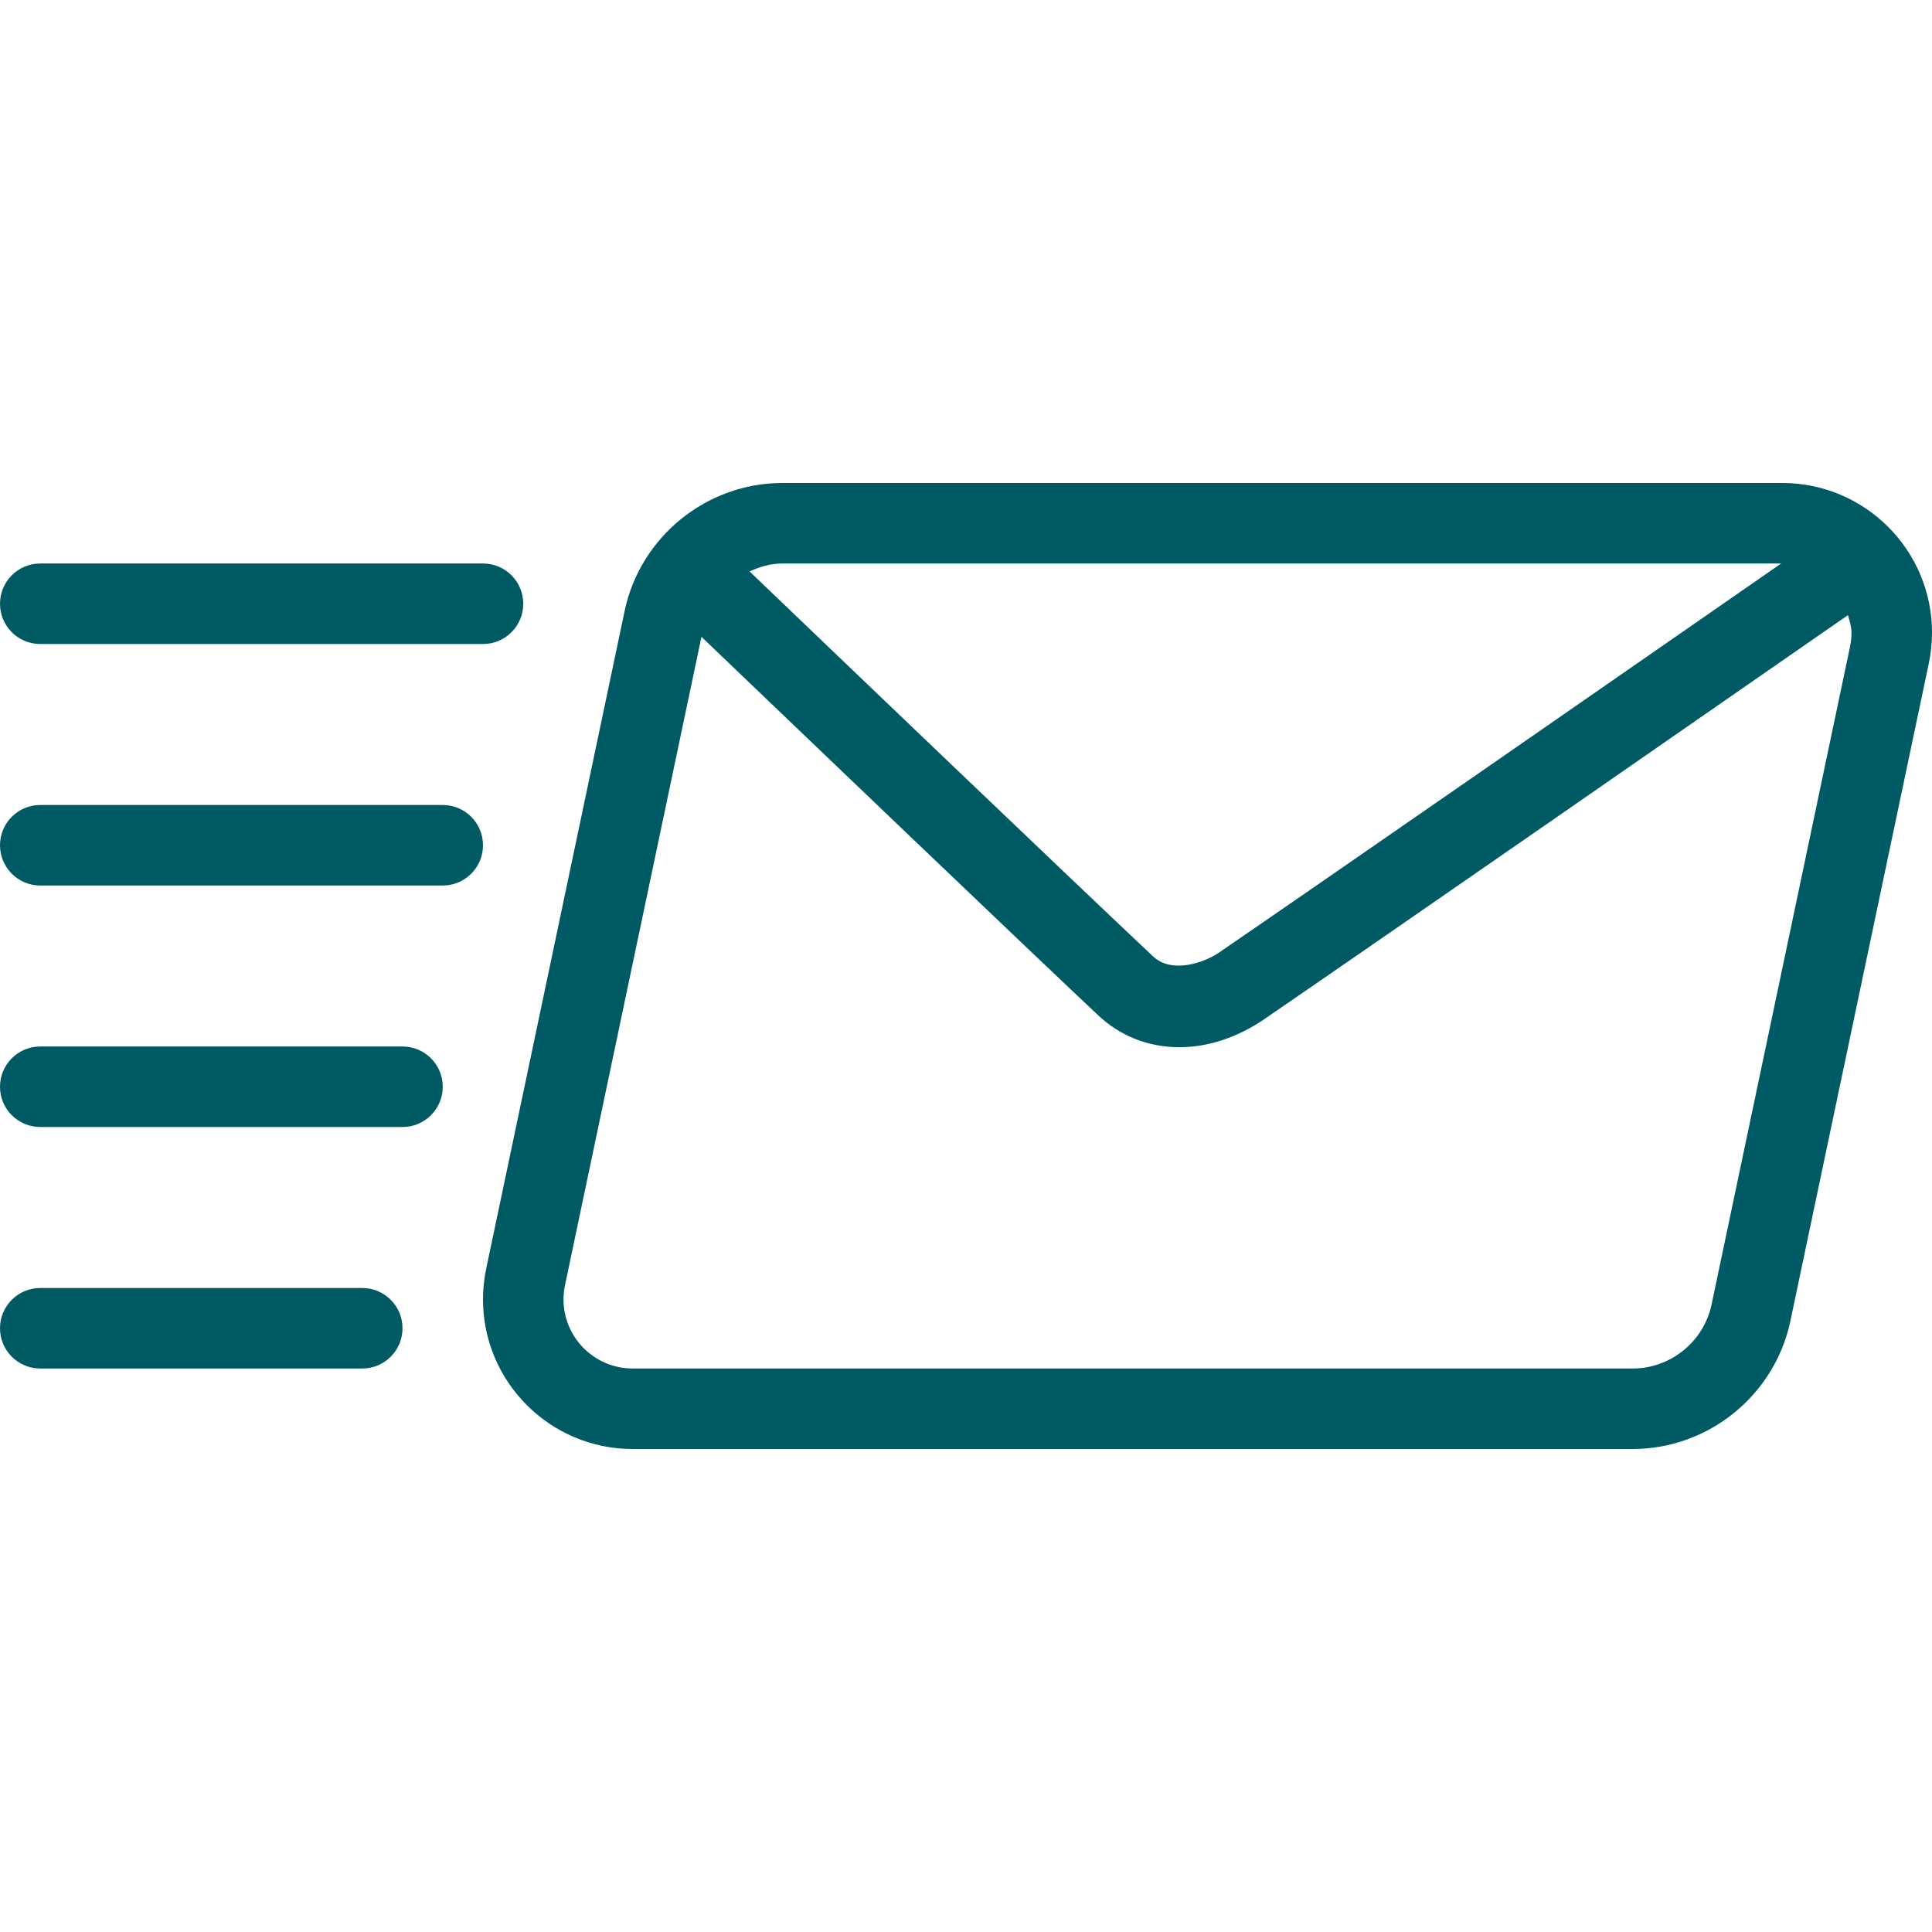
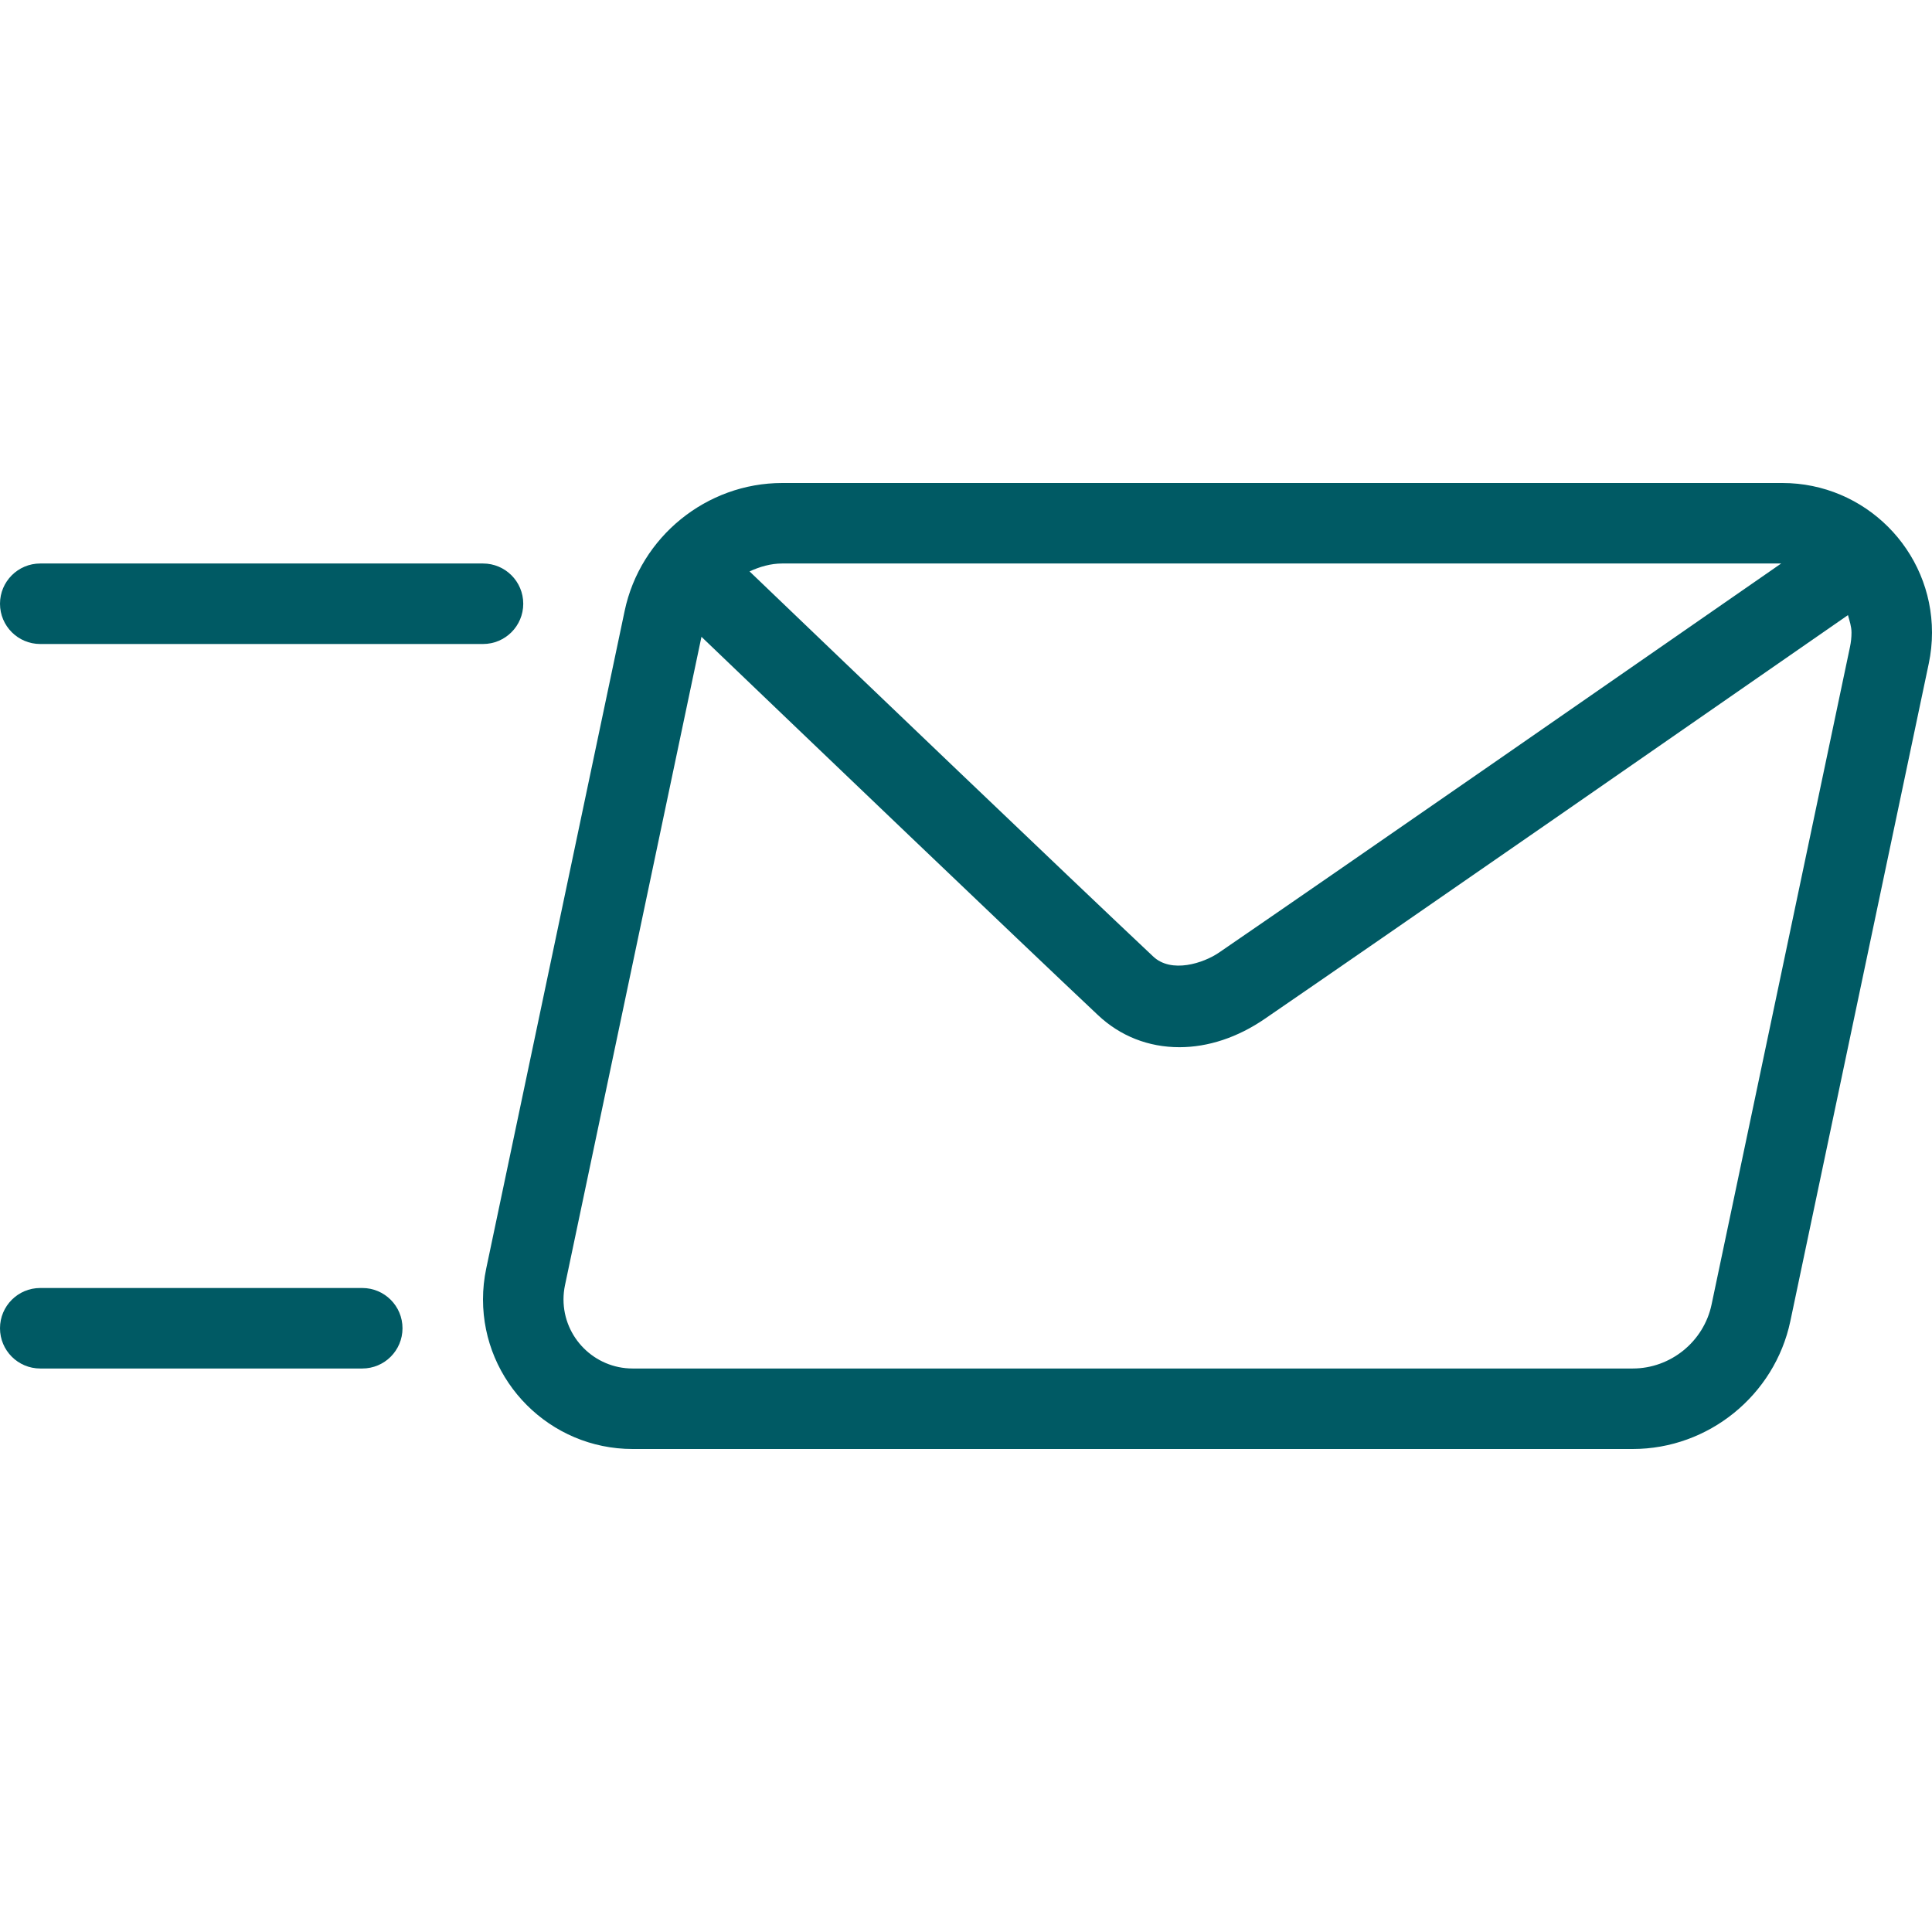
<svg xmlns="http://www.w3.org/2000/svg" version="1.1" id="Layer_1" x="0px" y="0px" viewBox="-49 141 512 512" style="enable-background:new -49 141 512 512;" xml:space="preserve">
  <g>
    <path style="fill:#005A64;" d="M423.354,269H158.302c-20.052,0-37.615,14.24-41.76,33.875L79.854,477.167   c-0.563,2.677-0.854,5.427-0.854,8.188C79,507.219,96.781,525,118.646,525h265.052c20.052,0,37.615-14.24,41.76-33.875   l36.688-174.292c0.563-2.677,0.854-5.427,0.854-8.188C463,286.781,445.219,269,423.354,269z M423.03,290.333   c-37.053,25.724-118.544,82.258-148.988,103.115c-4.125,2.823-12.625,5.583-17.438,1.031   c-21.904-20.602-79.698-75.913-106.967-102.051c2.698-1.228,5.569-2.095,8.665-2.095H423.03z M441.271,312.417l-36.688,174.302   c-2.073,9.823-10.854,16.948-20.885,16.948H118.646c-10.094,0-18.313-8.219-18.313-18.313c0-1.271,0.135-2.531,0.396-3.771   l36.165-171.822c28.121,26.936,83.732,80.158,105.074,100.249c5.906,5.563,13.375,8.51,21.594,8.51   c7.604,0,15.396-2.583,22.542-7.469c32.09-21.99,120.888-83.612,154.625-107.039c0.408,1.516,0.938,2.991,0.938,4.633   C441.667,309.917,441.531,311.177,441.271,312.417z" />
    <path style="fill:#005A64;" d="M47,482.333h-85.333C-44.229,482.333-49,487.104-49,493c0,5.896,4.771,10.667,10.667,10.667H47   c5.896,0,10.667-4.771,10.667-10.667C57.667,487.104,52.896,482.333,47,482.333z" />
-     <path style="fill:#005A64;" d="M57.667,418.333h-96C-44.229,418.333-49,423.104-49,429c0,5.896,4.771,10.667,10.667,10.667h96   c5.896,0,10.667-4.771,10.667-10.667C68.333,423.104,63.563,418.333,57.667,418.333z" />
-     <path style="fill:#005A64;" d="M68.333,354.333H-38.333C-44.229,354.333-49,359.104-49,365c0,5.896,4.771,10.667,10.667,10.667   H68.333C74.229,375.667,79,370.896,79,365C79,359.104,74.229,354.333,68.333,354.333z" />
    <path style="fill:#005A64;" d="M-38.333,311.667H79c5.896,0,10.667-4.771,10.667-10.667S84.896,290.333,79,290.333H-38.333   C-44.229,290.333-49,295.104-49,301S-44.229,311.667-38.333,311.667z" />
  </g>
</svg>